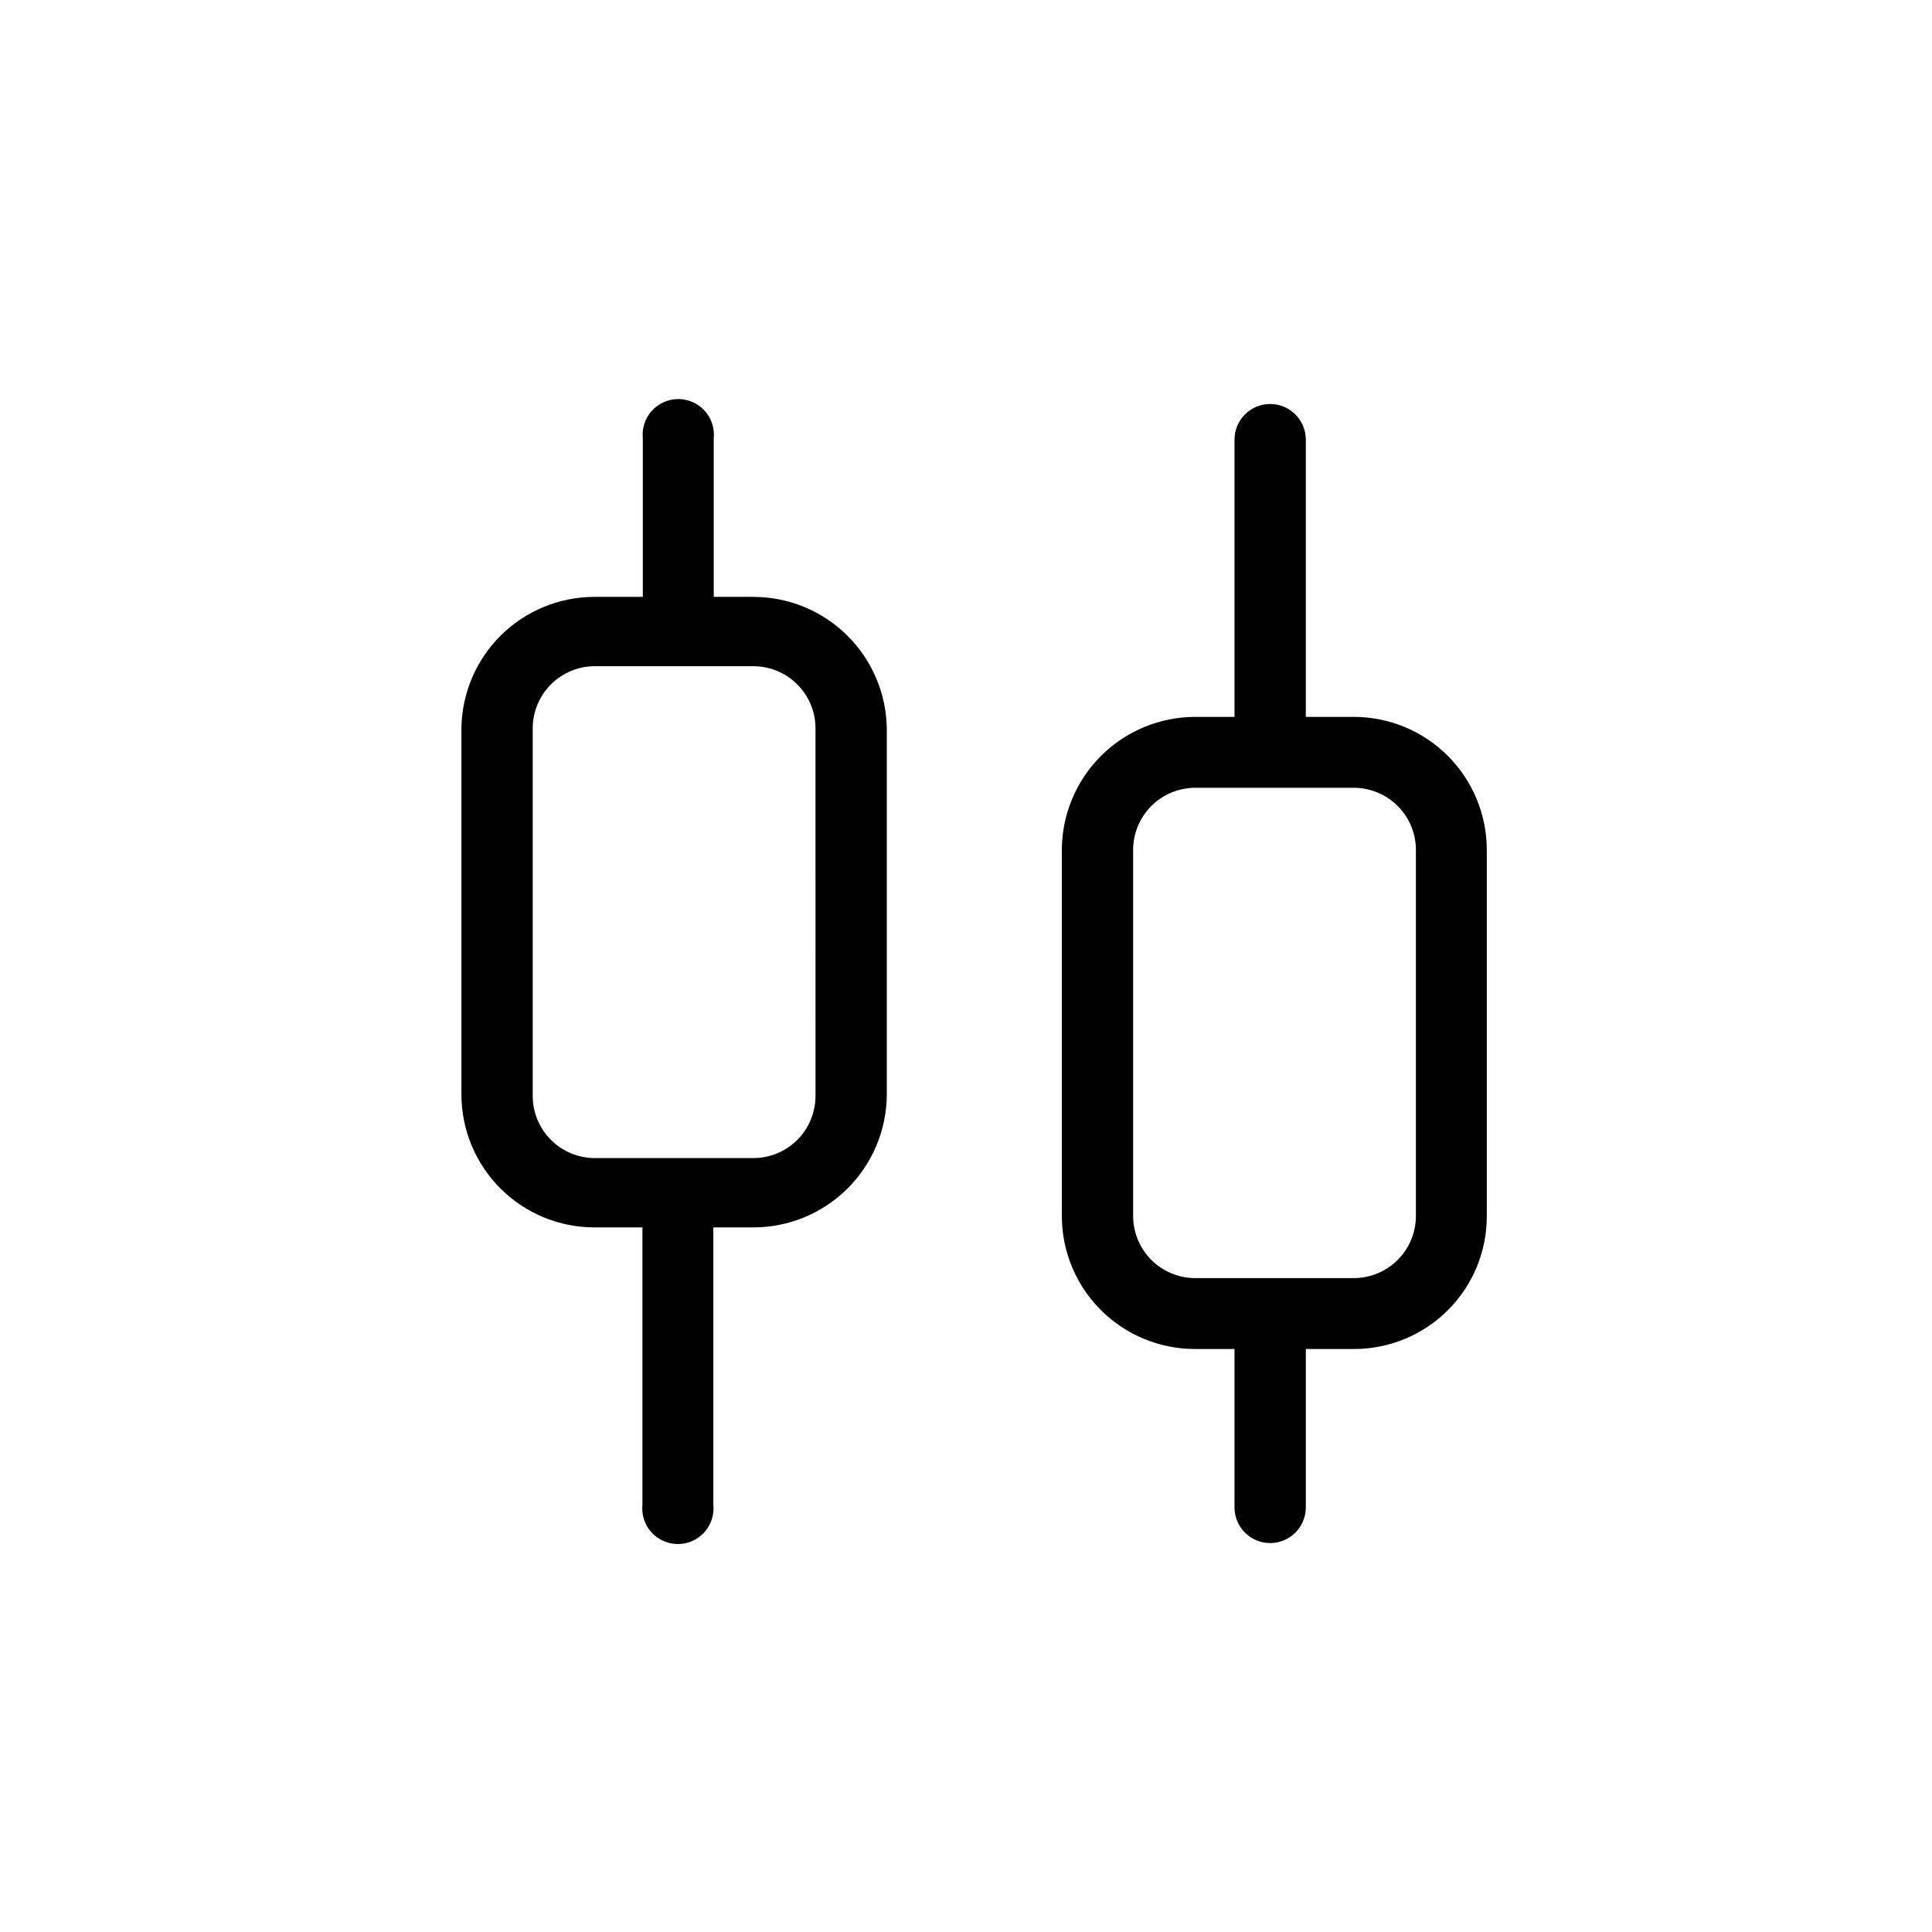
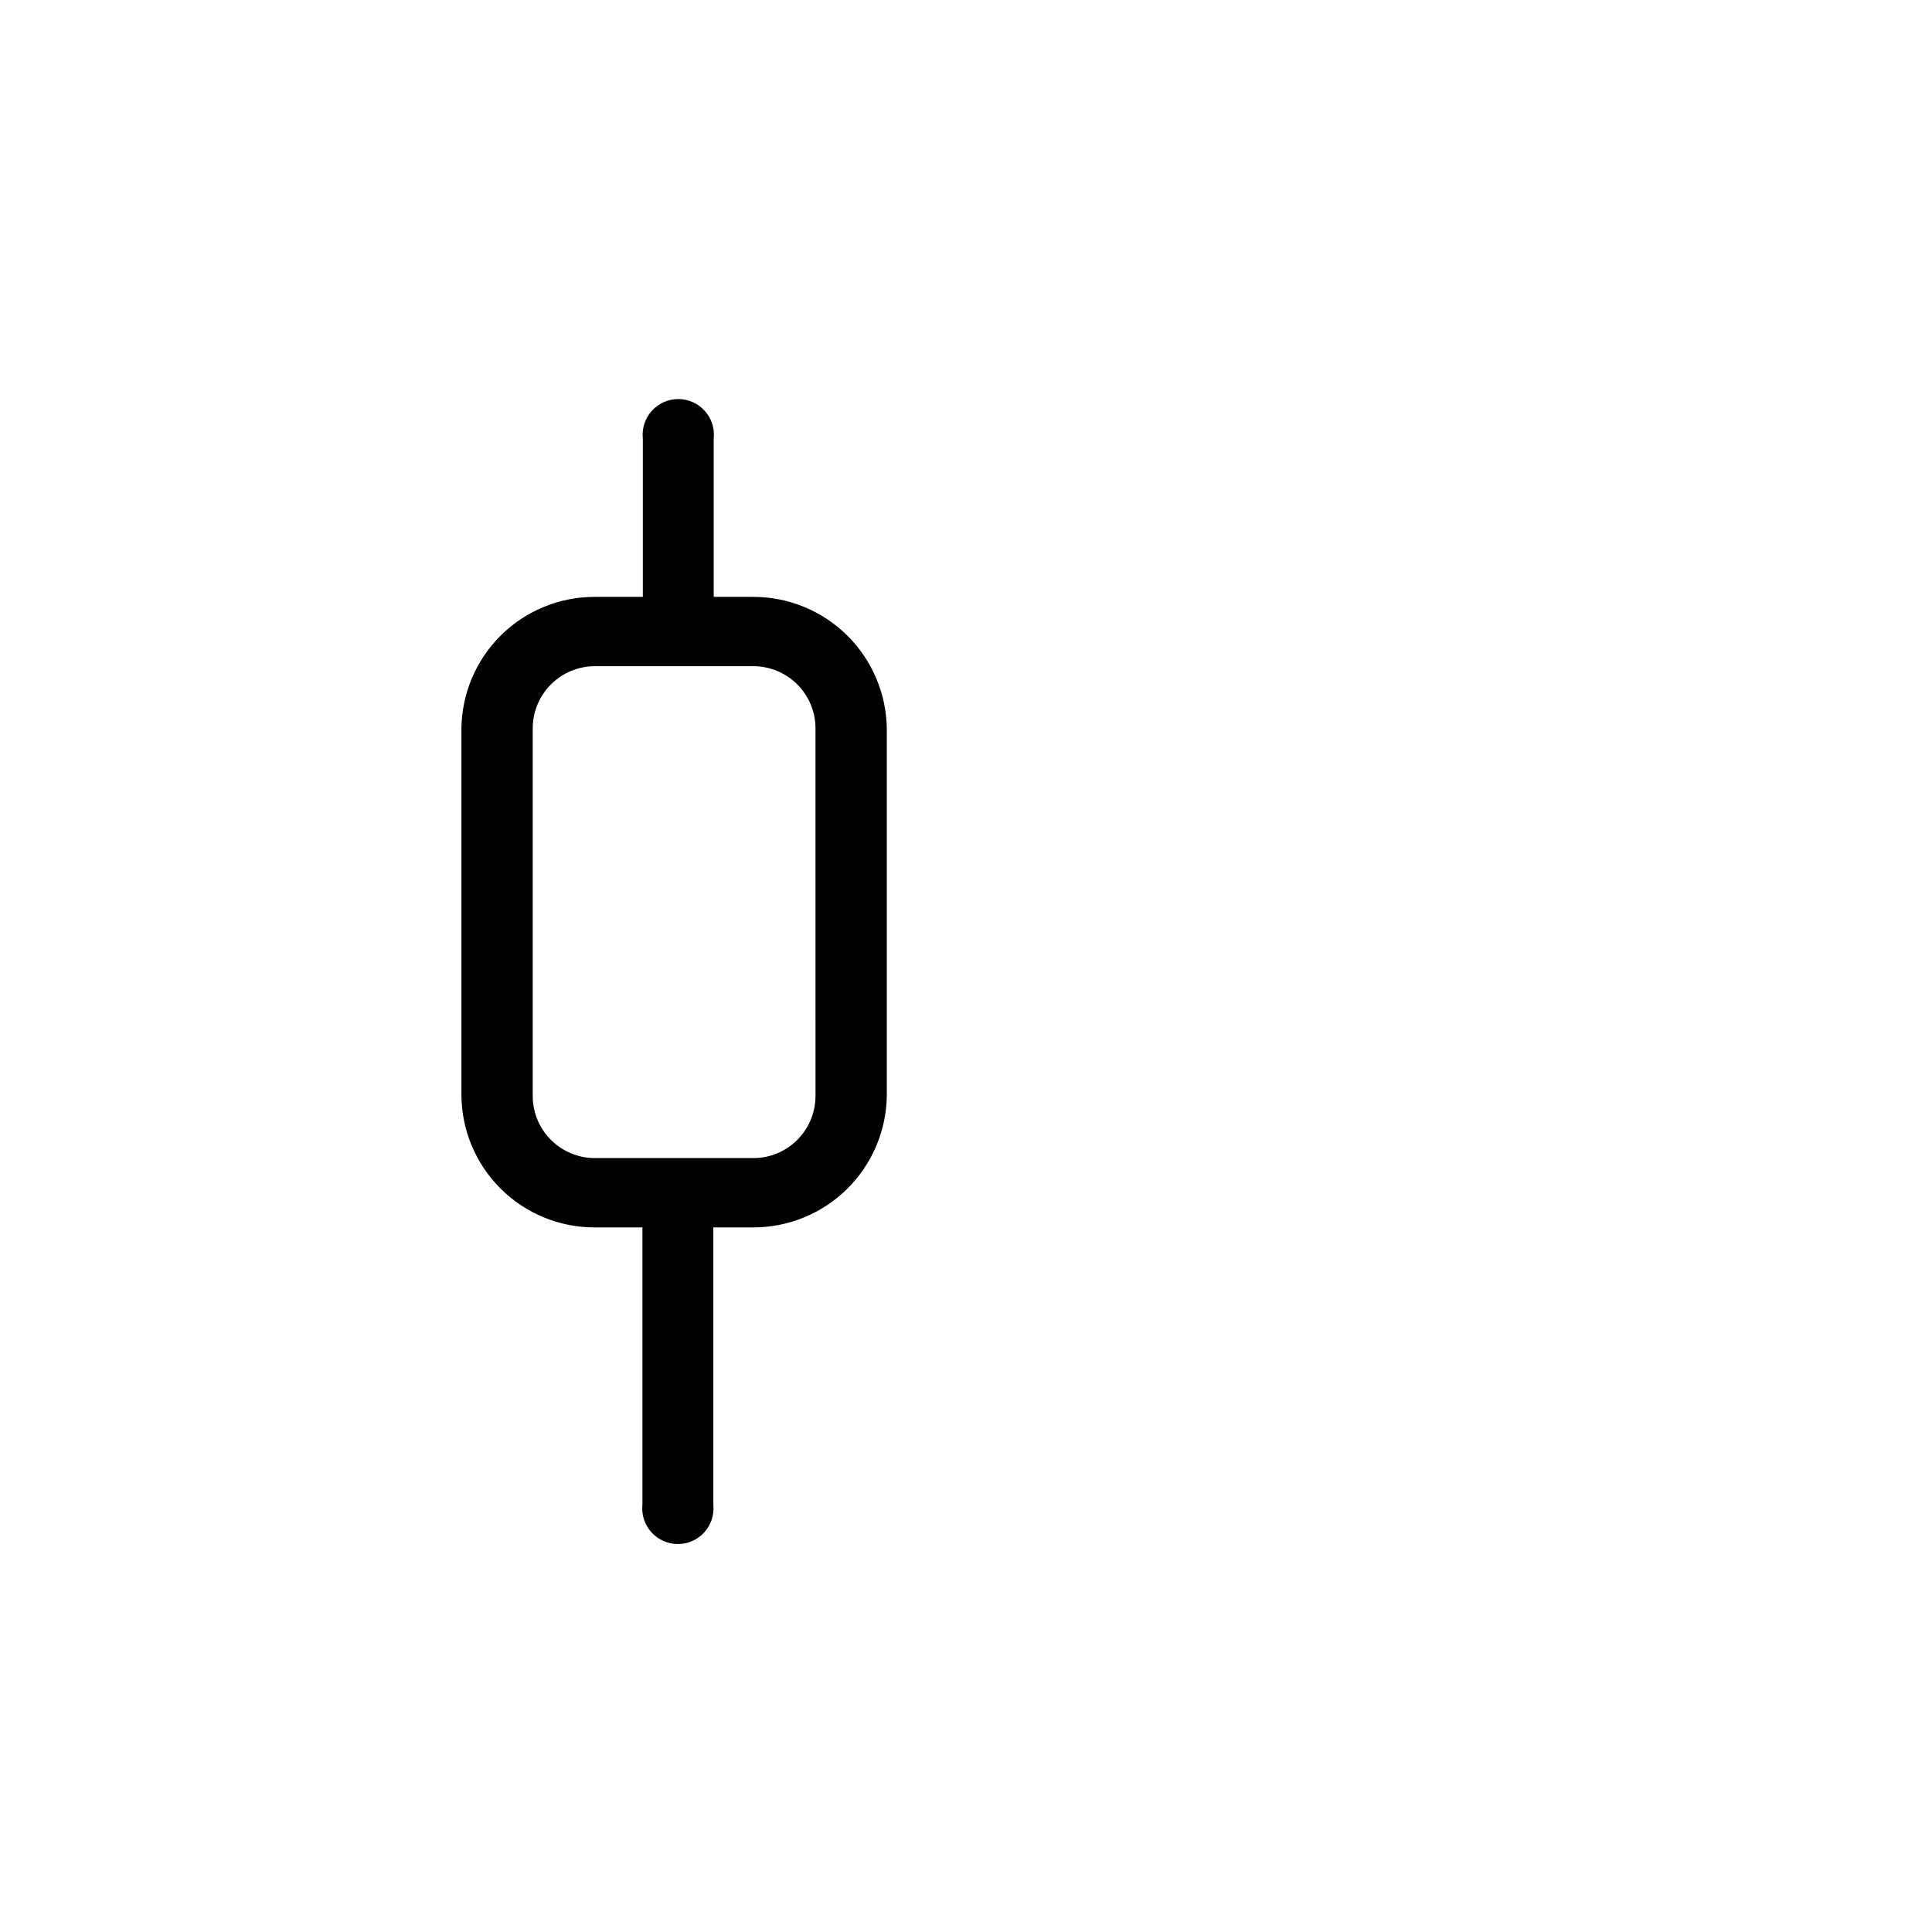
<svg xmlns="http://www.w3.org/2000/svg" fill="#000000" width="800px" height="800px" version="1.1" viewBox="144 144 512 512">
  <g>
-     <path d="m502.75 333.98h-12.699v-73.473 0.004c0-5.219-4.231-9.449-9.445-9.449-5.219 0-9.449 4.231-9.449 9.449v73.473h-10.496v-0.004c-9.344 0.031-18.297 3.754-24.906 10.363-6.606 6.606-10.332 15.559-10.359 24.906v96.984-0.004c0 9.355 3.715 18.324 10.328 24.938 6.617 6.617 15.586 10.332 24.938 10.332h10.496v41.984c0 5.215 4.231 9.445 9.449 9.445 5.215 0 9.445-4.231 9.445-9.445v-41.984h12.699c9.363 0.027 18.348-3.68 24.969-10.301 6.621-6.617 10.328-15.605 10.297-24.969v-96.98c0-9.355-3.715-18.324-10.328-24.938-6.613-6.613-15.582-10.332-24.938-10.332zm16.48 132.25c0 4.371-1.738 8.562-4.828 11.652-3.09 3.094-7.281 4.828-11.652 4.828h-41.984c-4.371 0-8.562-1.734-11.652-4.828-3.09-3.09-4.824-7.281-4.824-11.652v-96.98c0-4.371 1.734-8.562 4.824-11.652 3.09-3.09 7.281-4.828 11.652-4.828h41.984c4.371 0 8.562 1.738 11.652 4.828s4.828 7.281 4.828 11.652z" />
    <path d="m343.64 302.18h-10.496v-41.984c0.281-2.664-0.582-5.32-2.375-7.312-1.789-1.992-4.344-3.129-7.019-3.129-2.68 0-5.231 1.137-7.023 3.129-1.793 1.992-2.652 4.648-2.371 7.312v41.984h-12.805c-9.281 0-18.188 3.656-24.793 10.18-6.602 6.523-10.363 15.387-10.477 24.668v96.984-0.004c0 9.355 3.719 18.324 10.332 24.938 6.613 6.617 15.582 10.332 24.938 10.332h12.699v73.473c-0.281 2.66 0.578 5.32 2.371 7.312 1.793 1.988 4.344 3.125 7.023 3.125 2.676 0 5.231-1.137 7.023-3.125 1.789-1.992 2.652-4.652 2.371-7.312v-73.473h10.496c9.309 0.027 18.254-3.613 24.895-10.137 6.641-6.523 10.441-15.402 10.582-24.711v-97.402c-0.141-9.289-3.926-18.152-10.547-24.676-6.617-6.519-15.535-10.172-24.824-10.172zm16.48 132.25h-0.004c0 4.371-1.734 8.562-4.828 11.652-3.09 3.09-7.281 4.824-11.648 4.824h-41.984c-4.371 0-8.562-1.734-11.652-4.824-3.094-3.09-4.828-7.281-4.828-11.652v-97.402c0-4.371 1.734-8.562 4.828-11.652 3.09-3.09 7.281-4.828 11.652-4.828h41.984c4.367 0 8.559 1.738 11.648 4.828 3.094 3.09 4.828 7.281 4.828 11.652z" />
  </g>
</svg>